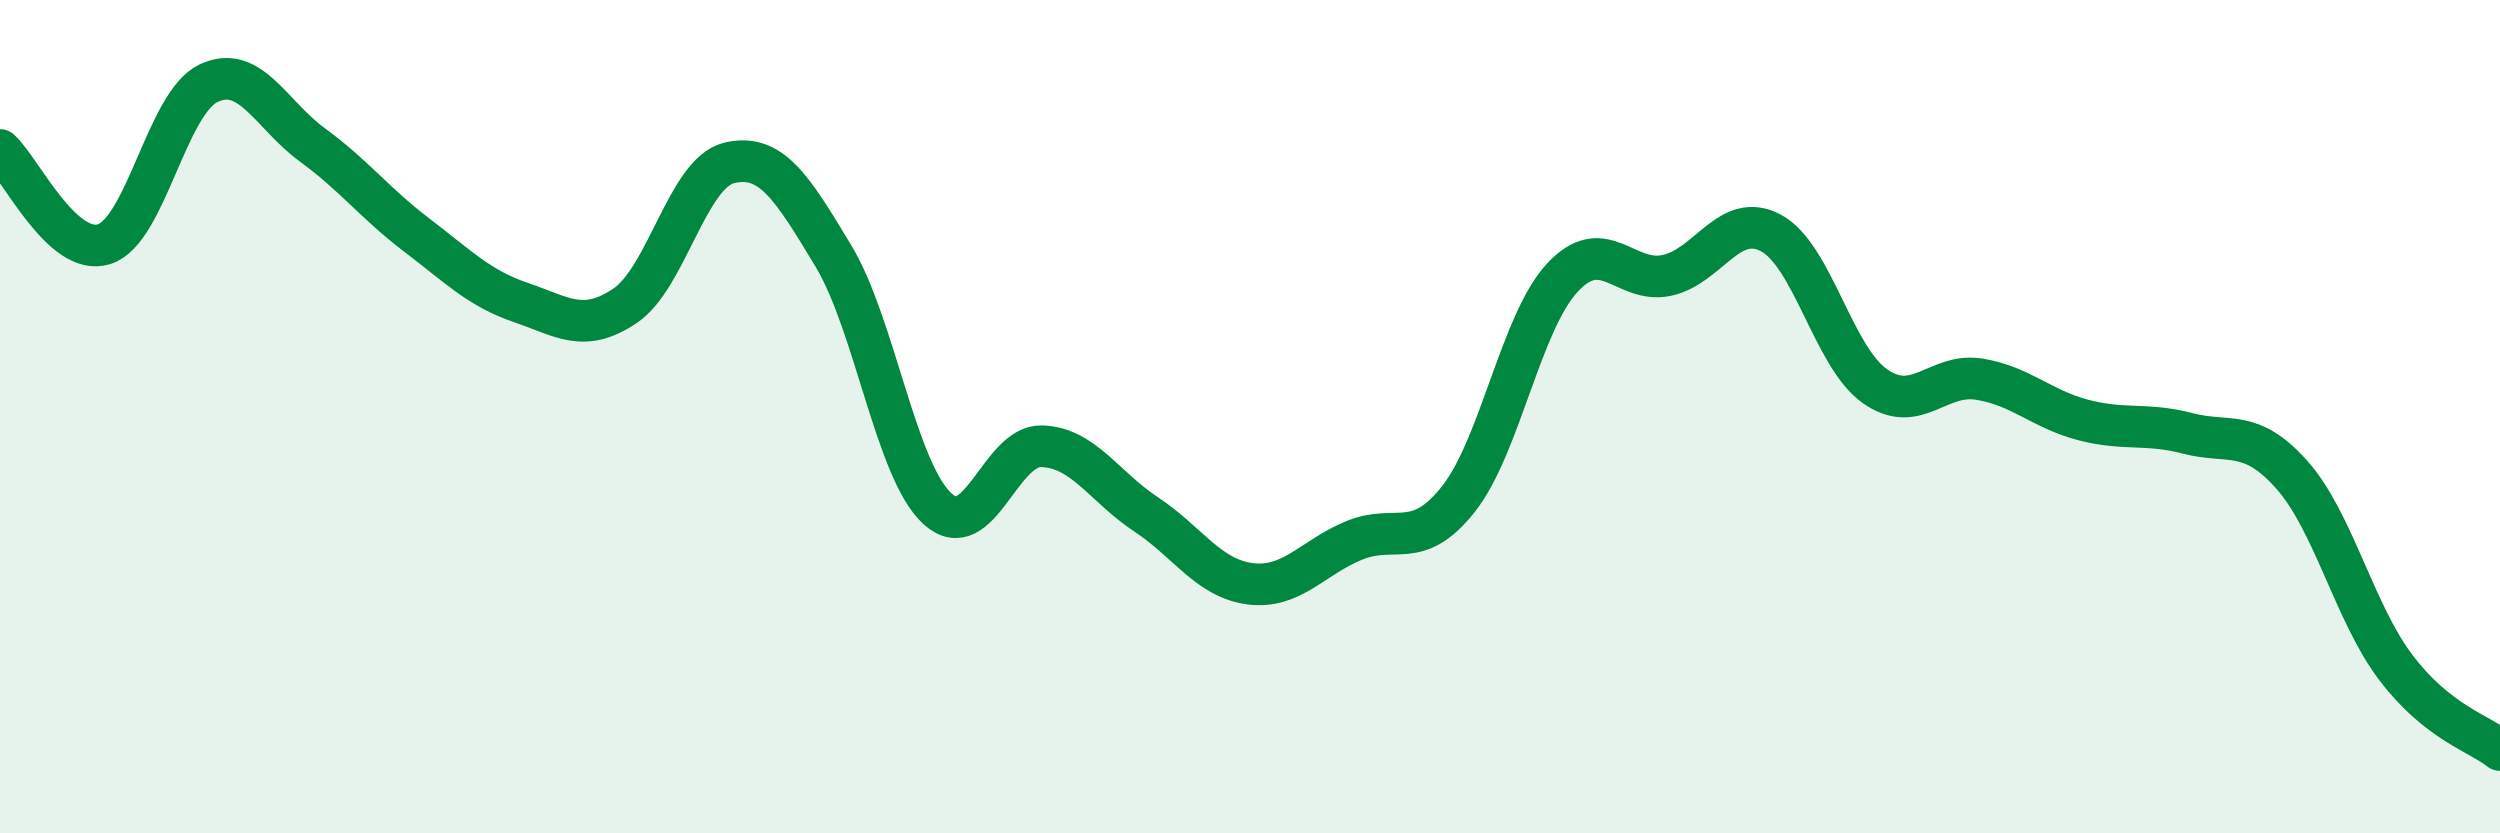
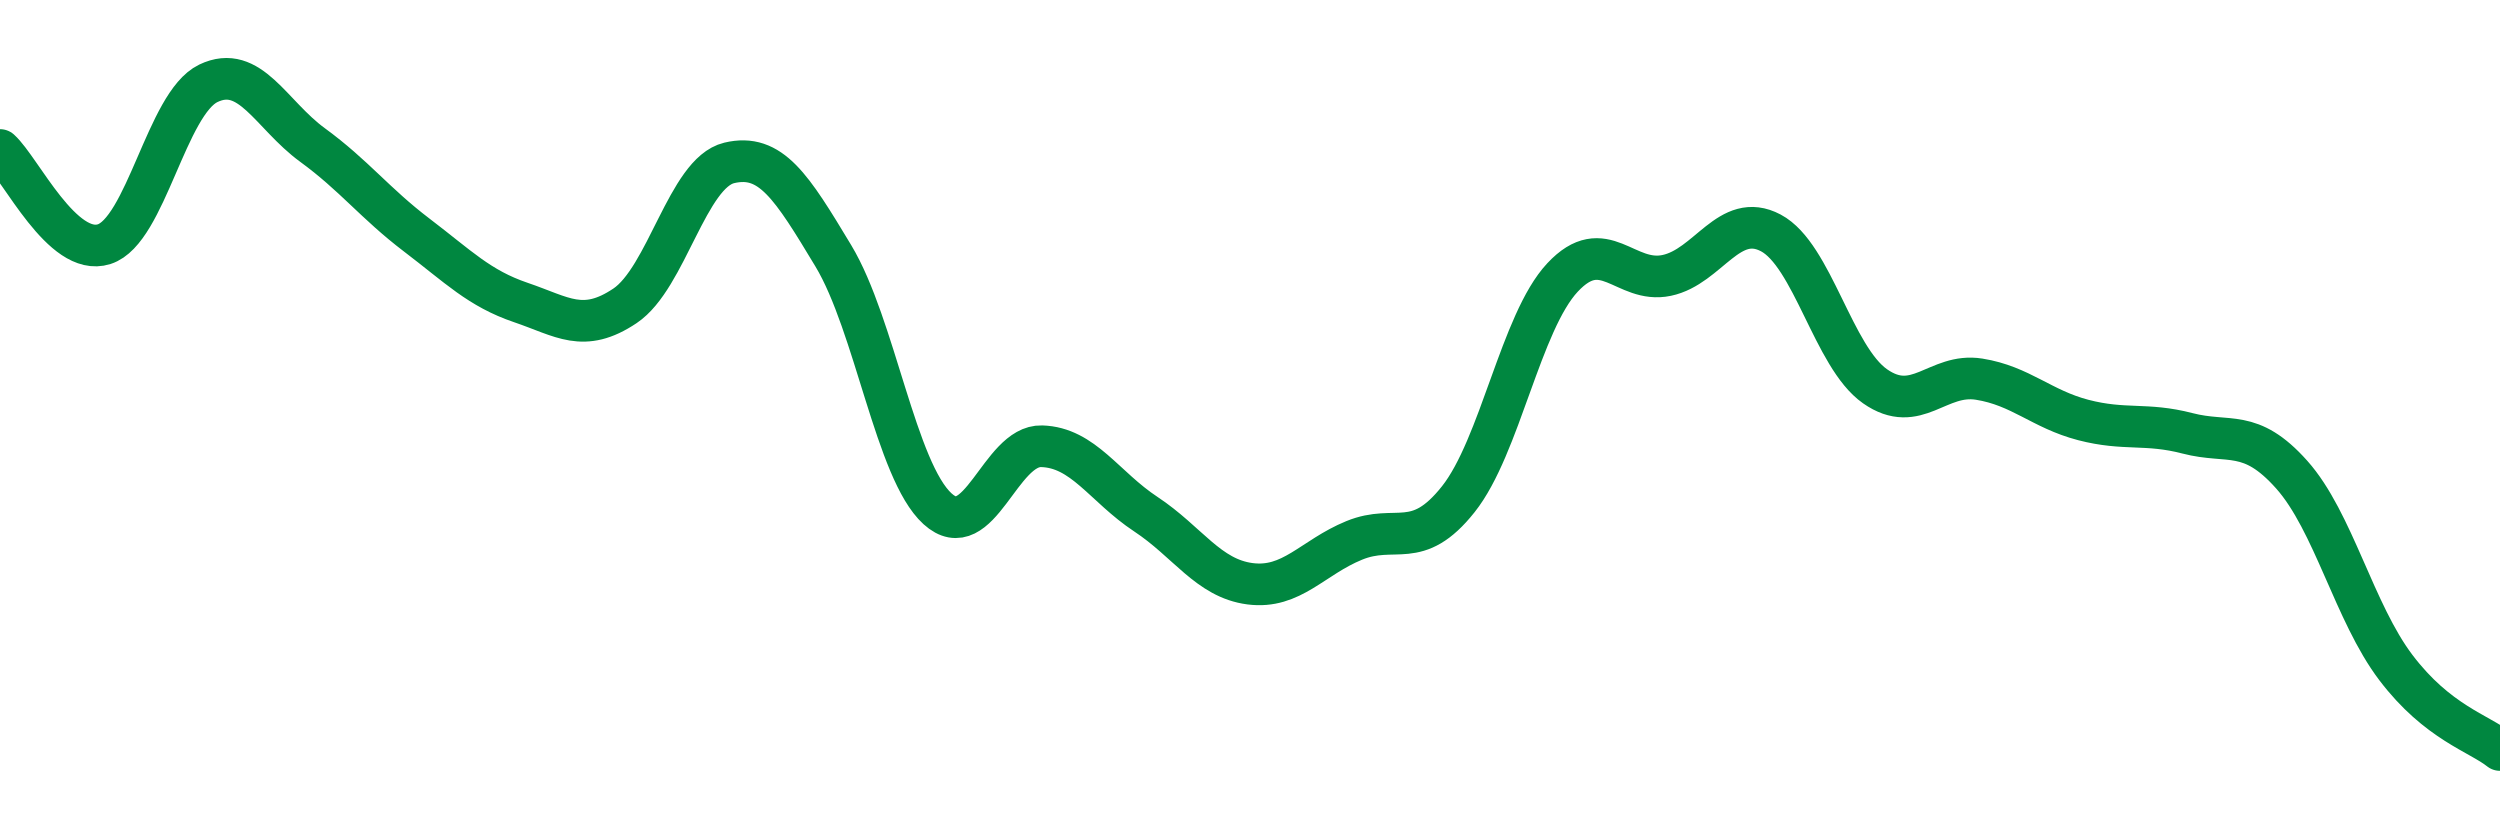
<svg xmlns="http://www.w3.org/2000/svg" width="60" height="20" viewBox="0 0 60 20">
-   <path d="M 0,3.6 C 0.5,4.05 1.5,6.18 2.5,5.86 C 3.5,5.54 4,2.48 5,2 C 6,1.52 6.5,2.75 7.5,3.48 C 8.5,4.21 9,4.88 10,5.64 C 11,6.4 11.5,6.92 12.5,7.26 C 13.5,7.6 14,8.01 15,7.34 C 16,6.67 16.5,4.15 17.5,3.91 C 18.5,3.67 19,4.48 20,6.14 C 21,7.8 21.5,11.3 22.5,12.21 C 23.5,13.12 24,10.68 25,10.71 C 26,10.74 26.5,11.68 27.5,12.34 C 28.5,13 29,13.88 30,14.01 C 31,14.14 31.5,13.38 32.5,12.97 C 33.5,12.56 34,13.24 35,11.98 C 36,10.72 36.5,7.73 37.5,6.66 C 38.5,5.59 39,6.82 40,6.61 C 41,6.4 41.5,5.06 42.5,5.59 C 43.5,6.12 44,8.57 45,9.27 C 46,9.97 46.5,8.94 47.5,9.1 C 48.5,9.26 49,9.82 50,10.08 C 51,10.34 51.5,10.14 52.5,10.4 C 53.5,10.66 54,10.27 55,11.39 C 56,12.51 56.5,14.7 57.5,16.02 C 58.5,17.34 59.5,17.6 60,18L60 20L0 20Z" fill="#008740" opacity="0.1" stroke-linecap="round" stroke-linejoin="round" />
  <path d="M 0,3.6 C 0.5,4.05 1.5,6.18 2.5,5.86 C 3.5,5.54 4,2.48 5,2 C 6,1.52 6.5,2.75 7.5,3.48 C 8.5,4.21 9,4.88 10,5.64 C 11,6.4 11.5,6.92 12.5,7.26 C 13.5,7.6 14,8.01 15,7.34 C 16,6.67 16.5,4.15 17.5,3.91 C 18.5,3.67 19,4.48 20,6.14 C 21,7.8 21.5,11.3 22.5,12.21 C 23.5,13.12 24,10.68 25,10.71 C 26,10.74 26.5,11.68 27.5,12.34 C 28.5,13 29,13.88 30,14.01 C 31,14.14 31.5,13.38 32.5,12.97 C 33.5,12.56 34,13.24 35,11.98 C 36,10.72 36.5,7.73 37.5,6.66 C 38.5,5.59 39,6.82 40,6.61 C 41,6.4 41.5,5.06 42.5,5.59 C 43.5,6.12 44,8.57 45,9.27 C 46,9.97 46.5,8.94 47.5,9.1 C 48.5,9.26 49,9.82 50,10.08 C 51,10.34 51.5,10.14 52.5,10.4 C 53.5,10.66 54,10.27 55,11.39 C 56,12.51 56.5,14.7 57.5,16.02 C 58.5,17.34 59.5,17.6 60,18" stroke="#008740" stroke-width="1" fill="none" stroke-linecap="round" stroke-linejoin="round" />
</svg>